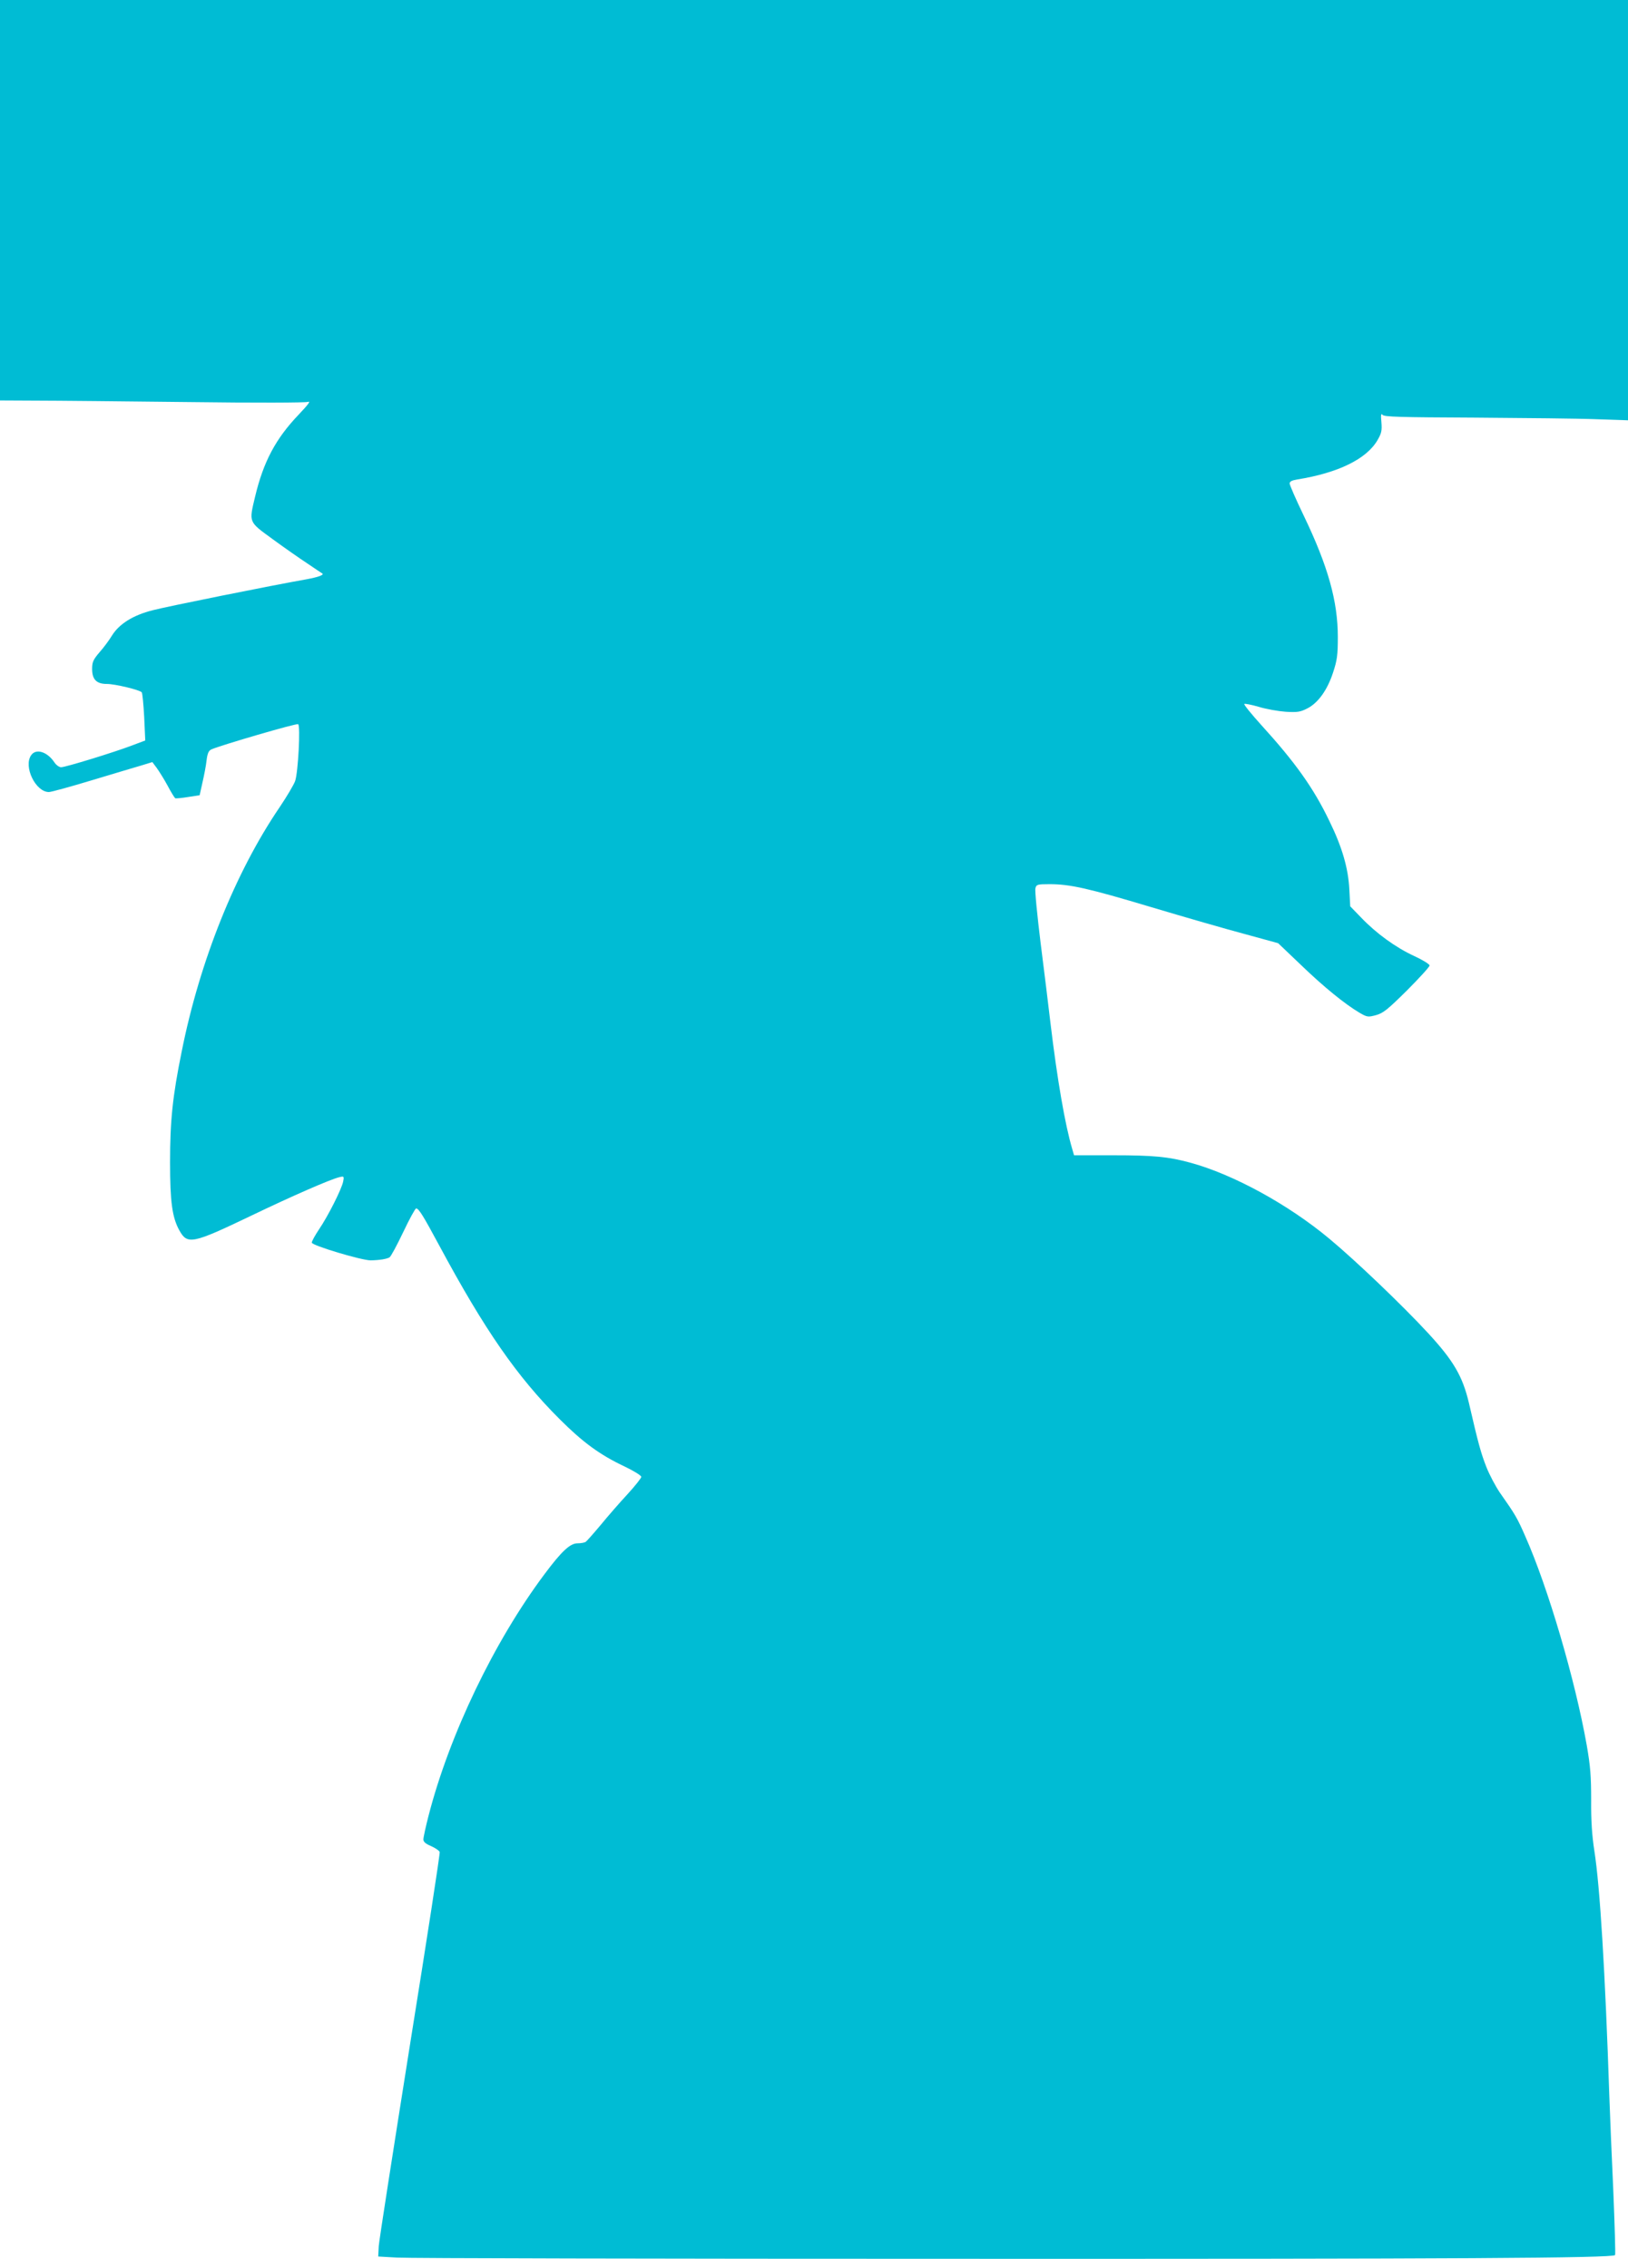
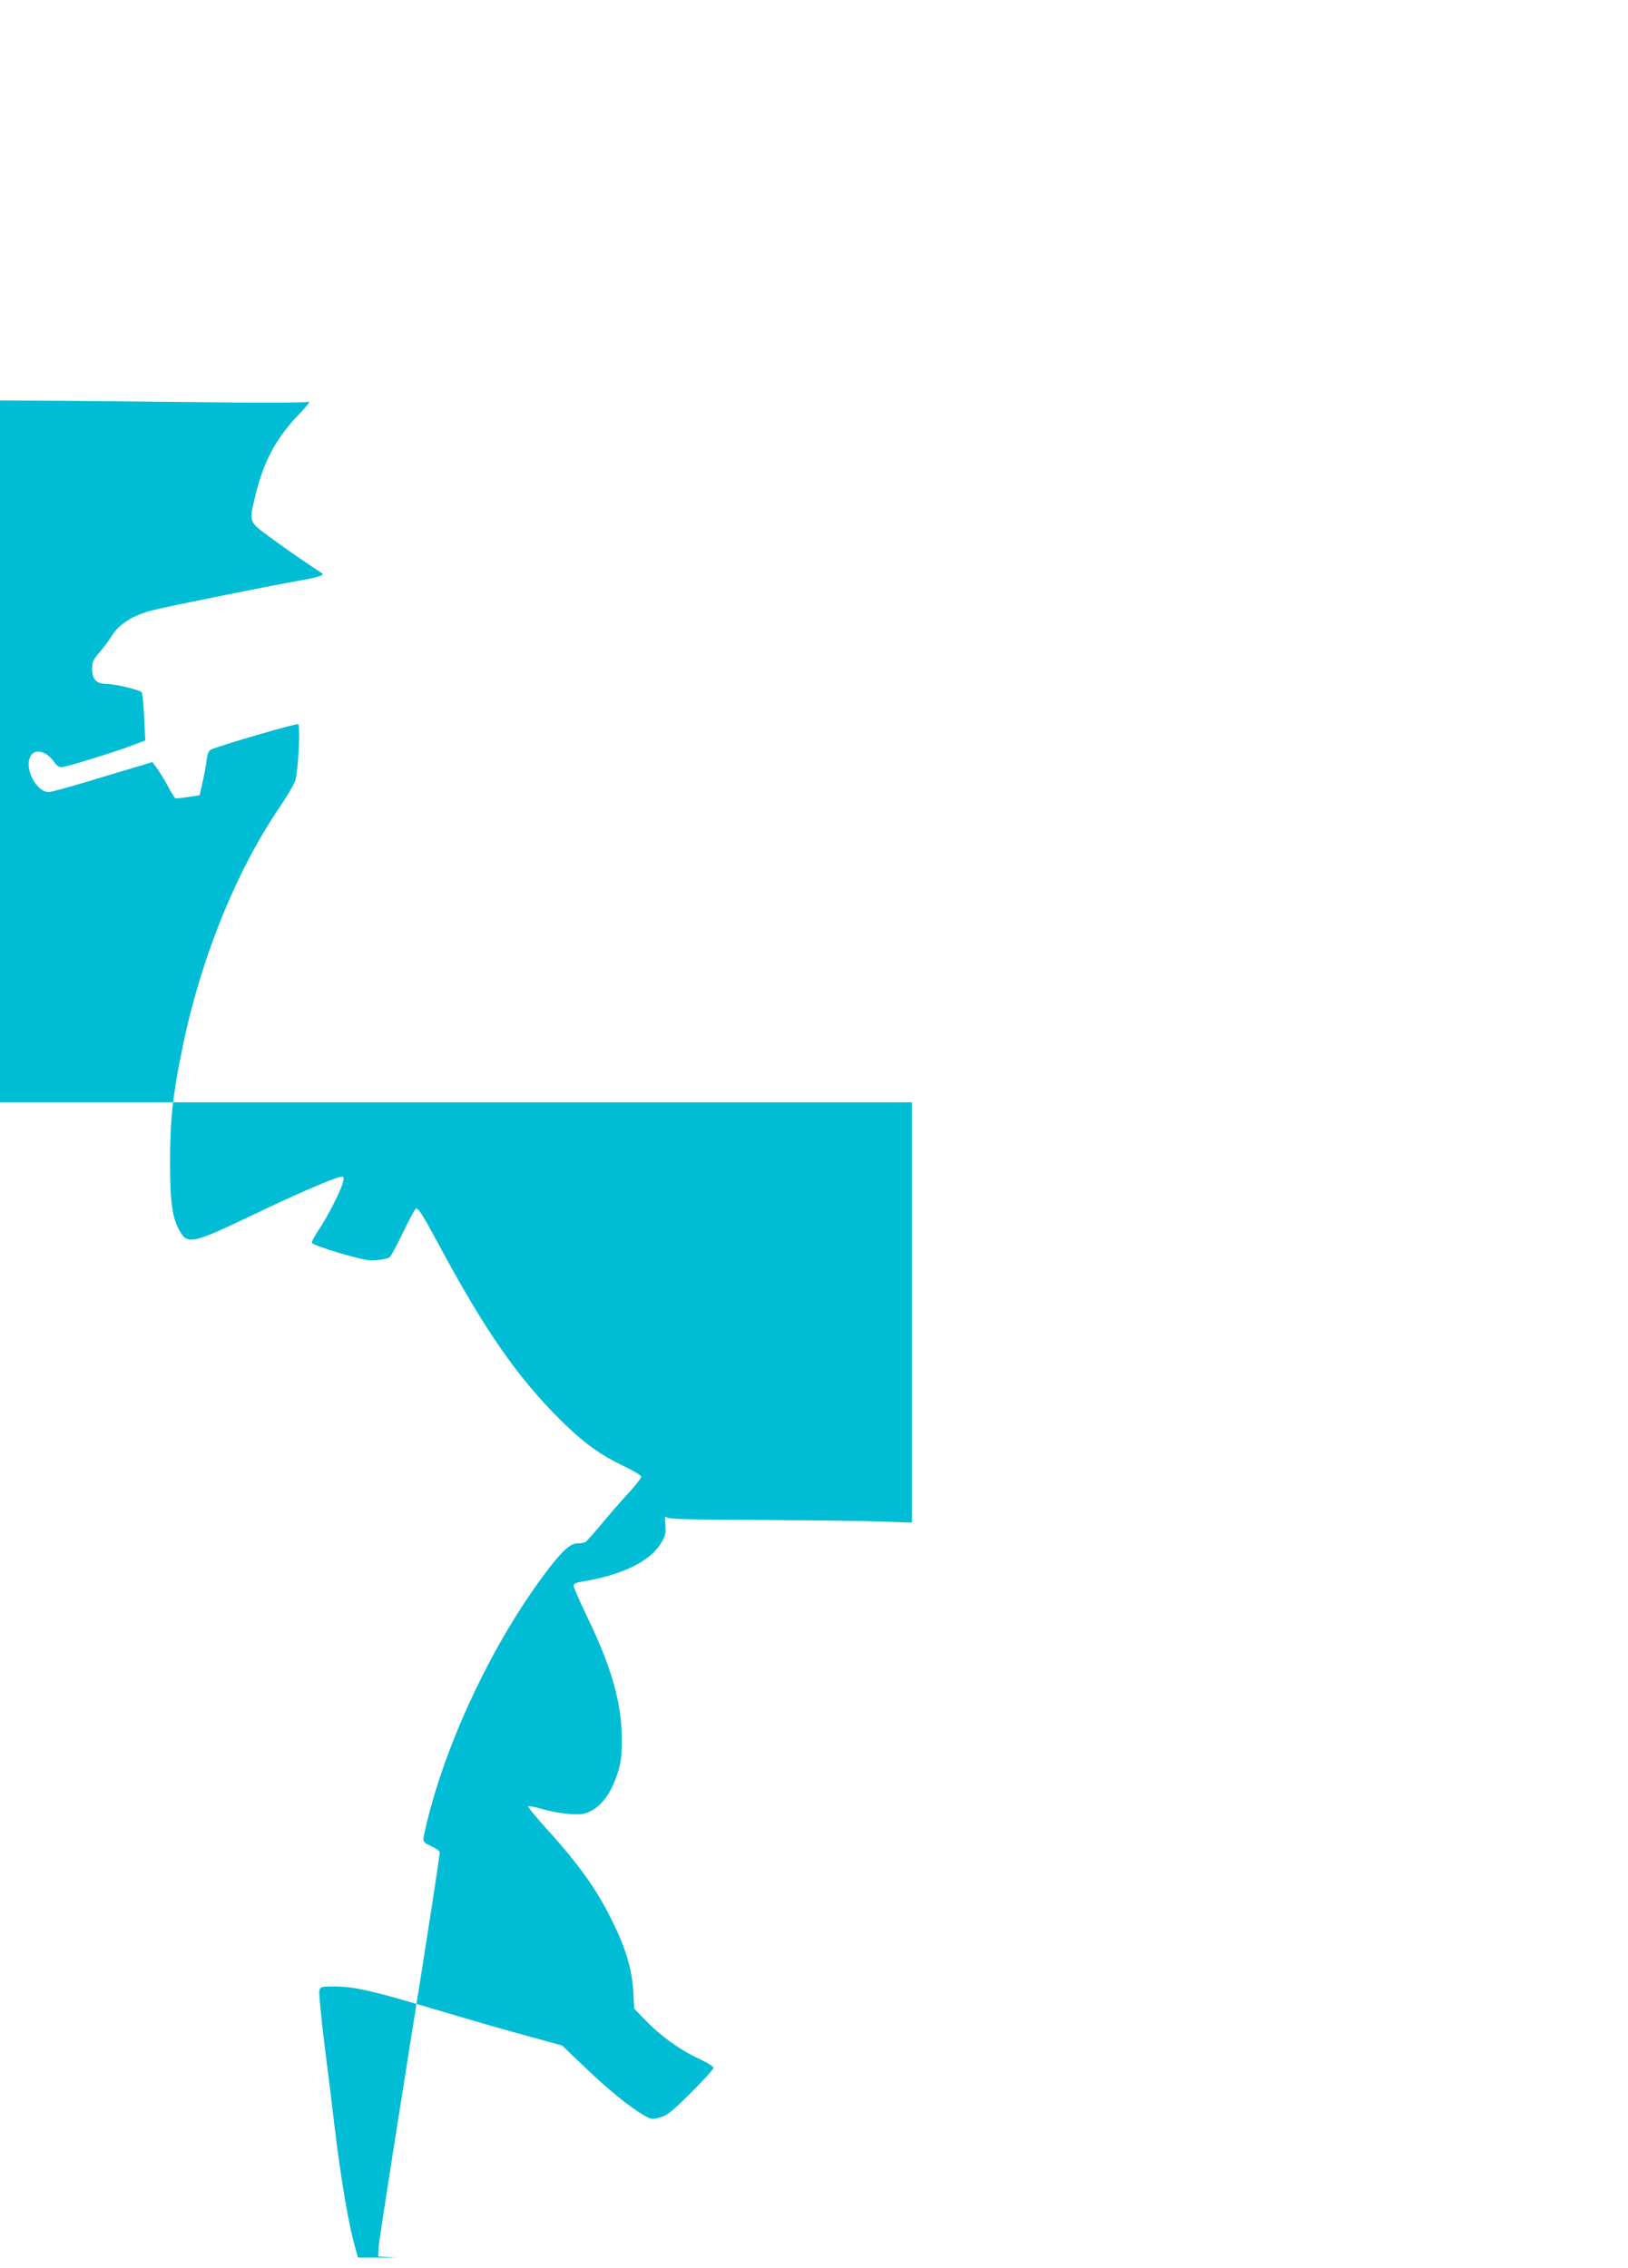
<svg xmlns="http://www.w3.org/2000/svg" version="1.0" width="919pt" height="1280pt" viewBox="0 0 919 1280" preserveAspectRatio="xMidYMid meet">
  <g transform="translate(0,1280) scale(0.1,-0.1)" fill="#00bcd4" stroke="none">
-     <path d="M0 11670 l0 -1130 203 -1 c111 0 497 -4 857 -8 382 -5 665 -4 679 1 17 6 -1 -17 -53 -72 -130 -136 -199 -266 -246 -463 -35 -147 -38 -140 98 -239 64 -47 153 -109 197 -138 44 -30 82 -55 85 -57 10 -8 -24 -20 -88 -32 -199 -35 -790 -154 -870 -175 -111 -28 -189 -77 -230 -143 -15 -25 -46 -67 -70 -94 -36 -42 -42 -56 -42 -94 0 -60 25 -85 83 -85 46 0 184 -33 197 -47 4 -4 10 -67 14 -140 l6 -132 -77 -29 c-103 -39 -373 -122 -398 -122 -11 0 -29 13 -39 29 -40 59 -103 78 -130 39 -45 -64 25 -208 100 -208 13 0 122 30 241 66 120 36 246 74 281 84 l62 19 24 -32 c13 -18 41 -62 61 -99 20 -38 40 -70 44 -73 4 -2 37 1 73 7 l65 10 16 72 c9 39 20 95 23 124 5 41 12 56 28 63 55 24 480 148 489 142 14 -8 0 -273 -17 -321 -7 -20 -46 -86 -87 -147 -250 -367 -451 -868 -553 -1378 -52 -255 -66 -393 -66 -627 0 -223 12 -310 52 -383 46 -83 72 -78 408 83 229 110 442 203 494 216 28 7 29 6 23 -25 -9 -43 -85 -194 -136 -269 -22 -33 -41 -67 -41 -75 0 -16 284 -101 333 -100 52 1 91 8 106 17 8 5 42 69 77 142 35 74 68 134 73 134 15 0 40 -41 131 -210 256 -476 439 -740 680 -980 130 -130 227 -201 365 -266 52 -25 95 -51 95 -59 0 -7 -35 -51 -77 -97 -42 -45 -110 -123 -151 -173 -41 -49 -80 -93 -86 -97 -6 -4 -27 -8 -46 -8 -42 0 -90 -45 -187 -175 -284 -380 -536 -905 -654 -1363 -16 -62 -29 -122 -29 -133 0 -14 13 -25 44 -38 24 -11 45 -25 48 -33 3 -7 -73 -498 -168 -1090 -94 -592 -174 -1103 -176 -1135 l-3 -58 105 -6 c58 -4 1496 -7 3195 -7 2779 -1 3665 4 3682 21 3 3 -2 167 -10 364 -9 197 -19 432 -22 523 -24 716 -53 1191 -85 1395 -13 85 -19 168 -18 285 0 135 -4 191 -25 311 -65 367 -218 889 -347 1179 -45 103 -56 122 -144 247 -23 34 -58 99 -76 145 -30 77 -45 130 -98 360 -36 152 -87 239 -232 396 -144 156 -411 411 -557 532 -232 193 -541 362 -783 428 -124 34 -208 42 -438 42 l-219 0 -11 38 c-39 131 -84 389 -122 707 -11 94 -36 298 -56 455 -19 156 -33 294 -29 307 5 21 11 23 79 23 117 0 219 -23 576 -130 184 -55 420 -123 525 -151 l190 -52 130 -124 c130 -125 246 -219 330 -269 43 -25 48 -25 93 -13 40 11 66 32 175 140 70 70 127 133 127 140 -1 8 -40 32 -88 54 -102 47 -213 127 -298 216 l-62 64 -5 95 c-6 120 -41 240 -112 385 -90 188 -194 333 -385 543 -56 62 -100 116 -96 119 3 3 40 -4 81 -16 42 -13 111 -25 153 -28 67 -4 83 -1 122 19 61 31 113 104 145 202 23 70 27 98 27 201 0 201 -55 399 -192 684 -44 91 -80 174 -80 182 0 12 13 18 43 23 230 37 391 115 453 222 22 38 26 53 22 101 -4 42 -2 52 6 42 9 -12 98 -14 521 -16 281 -2 590 -5 688 -9 l177 -6 0 1186 0 1186 -4595 0 -4595 0 0 -1130z" />
+     <path d="M0 11670 l0 -1130 203 -1 c111 0 497 -4 857 -8 382 -5 665 -4 679 1 17 6 -1 -17 -53 -72 -130 -136 -199 -266 -246 -463 -35 -147 -38 -140 98 -239 64 -47 153 -109 197 -138 44 -30 82 -55 85 -57 10 -8 -24 -20 -88 -32 -199 -35 -790 -154 -870 -175 -111 -28 -189 -77 -230 -143 -15 -25 -46 -67 -70 -94 -36 -42 -42 -56 -42 -94 0 -60 25 -85 83 -85 46 0 184 -33 197 -47 4 -4 10 -67 14 -140 l6 -132 -77 -29 c-103 -39 -373 -122 -398 -122 -11 0 -29 13 -39 29 -40 59 -103 78 -130 39 -45 -64 25 -208 100 -208 13 0 122 30 241 66 120 36 246 74 281 84 l62 19 24 -32 c13 -18 41 -62 61 -99 20 -38 40 -70 44 -73 4 -2 37 1 73 7 l65 10 16 72 c9 39 20 95 23 124 5 41 12 56 28 63 55 24 480 148 489 142 14 -8 0 -273 -17 -321 -7 -20 -46 -86 -87 -147 -250 -367 -451 -868 -553 -1378 -52 -255 -66 -393 -66 -627 0 -223 12 -310 52 -383 46 -83 72 -78 408 83 229 110 442 203 494 216 28 7 29 6 23 -25 -9 -43 -85 -194 -136 -269 -22 -33 -41 -67 -41 -75 0 -16 284 -101 333 -100 52 1 91 8 106 17 8 5 42 69 77 142 35 74 68 134 73 134 15 0 40 -41 131 -210 256 -476 439 -740 680 -980 130 -130 227 -201 365 -266 52 -25 95 -51 95 -59 0 -7 -35 -51 -77 -97 -42 -45 -110 -123 -151 -173 -41 -49 -80 -93 -86 -97 -6 -4 -27 -8 -46 -8 -42 0 -90 -45 -187 -175 -284 -380 -536 -905 -654 -1363 -16 -62 -29 -122 -29 -133 0 -14 13 -25 44 -38 24 -11 45 -25 48 -33 3 -7 -73 -498 -168 -1090 -94 -592 -174 -1103 -176 -1135 l-3 -58 105 -6 l-219 0 -11 38 c-39 131 -84 389 -122 707 -11 94 -36 298 -56 455 -19 156 -33 294 -29 307 5 21 11 23 79 23 117 0 219 -23 576 -130 184 -55 420 -123 525 -151 l190 -52 130 -124 c130 -125 246 -219 330 -269 43 -25 48 -25 93 -13 40 11 66 32 175 140 70 70 127 133 127 140 -1 8 -40 32 -88 54 -102 47 -213 127 -298 216 l-62 64 -5 95 c-6 120 -41 240 -112 385 -90 188 -194 333 -385 543 -56 62 -100 116 -96 119 3 3 40 -4 81 -16 42 -13 111 -25 153 -28 67 -4 83 -1 122 19 61 31 113 104 145 202 23 70 27 98 27 201 0 201 -55 399 -192 684 -44 91 -80 174 -80 182 0 12 13 18 43 23 230 37 391 115 453 222 22 38 26 53 22 101 -4 42 -2 52 6 42 9 -12 98 -14 521 -16 281 -2 590 -5 688 -9 l177 -6 0 1186 0 1186 -4595 0 -4595 0 0 -1130z" />
  </g>
</svg>